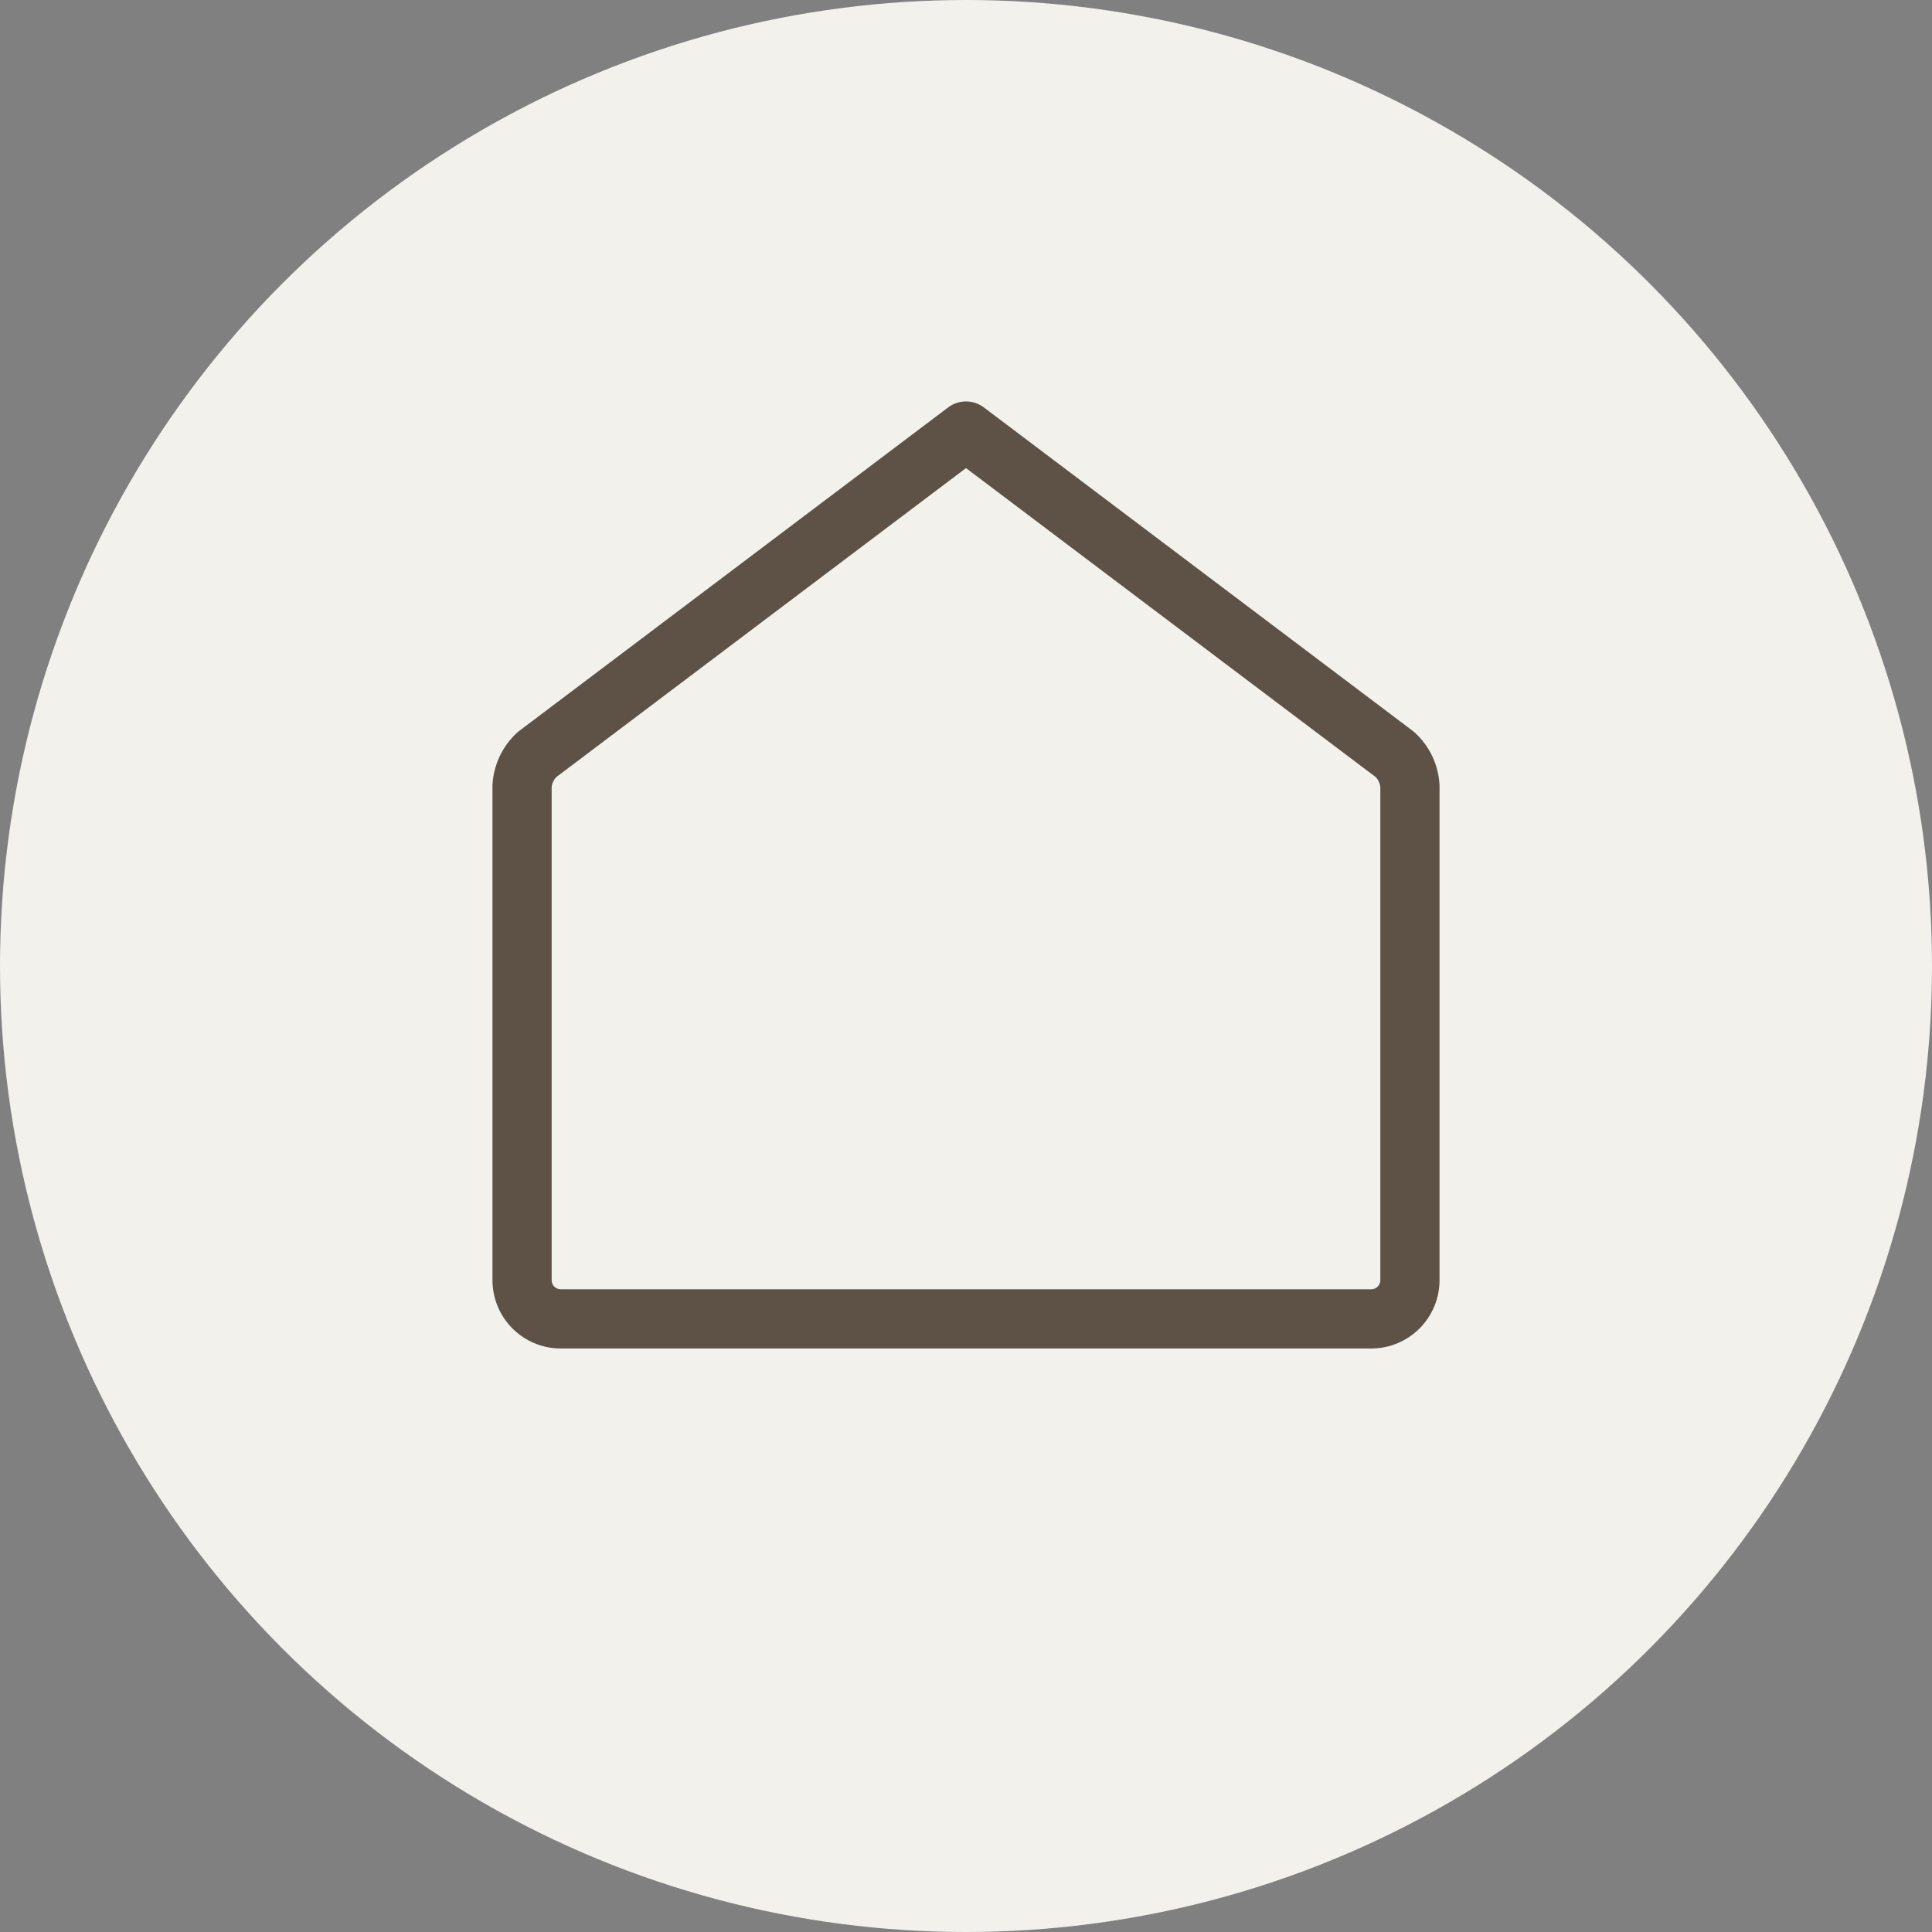
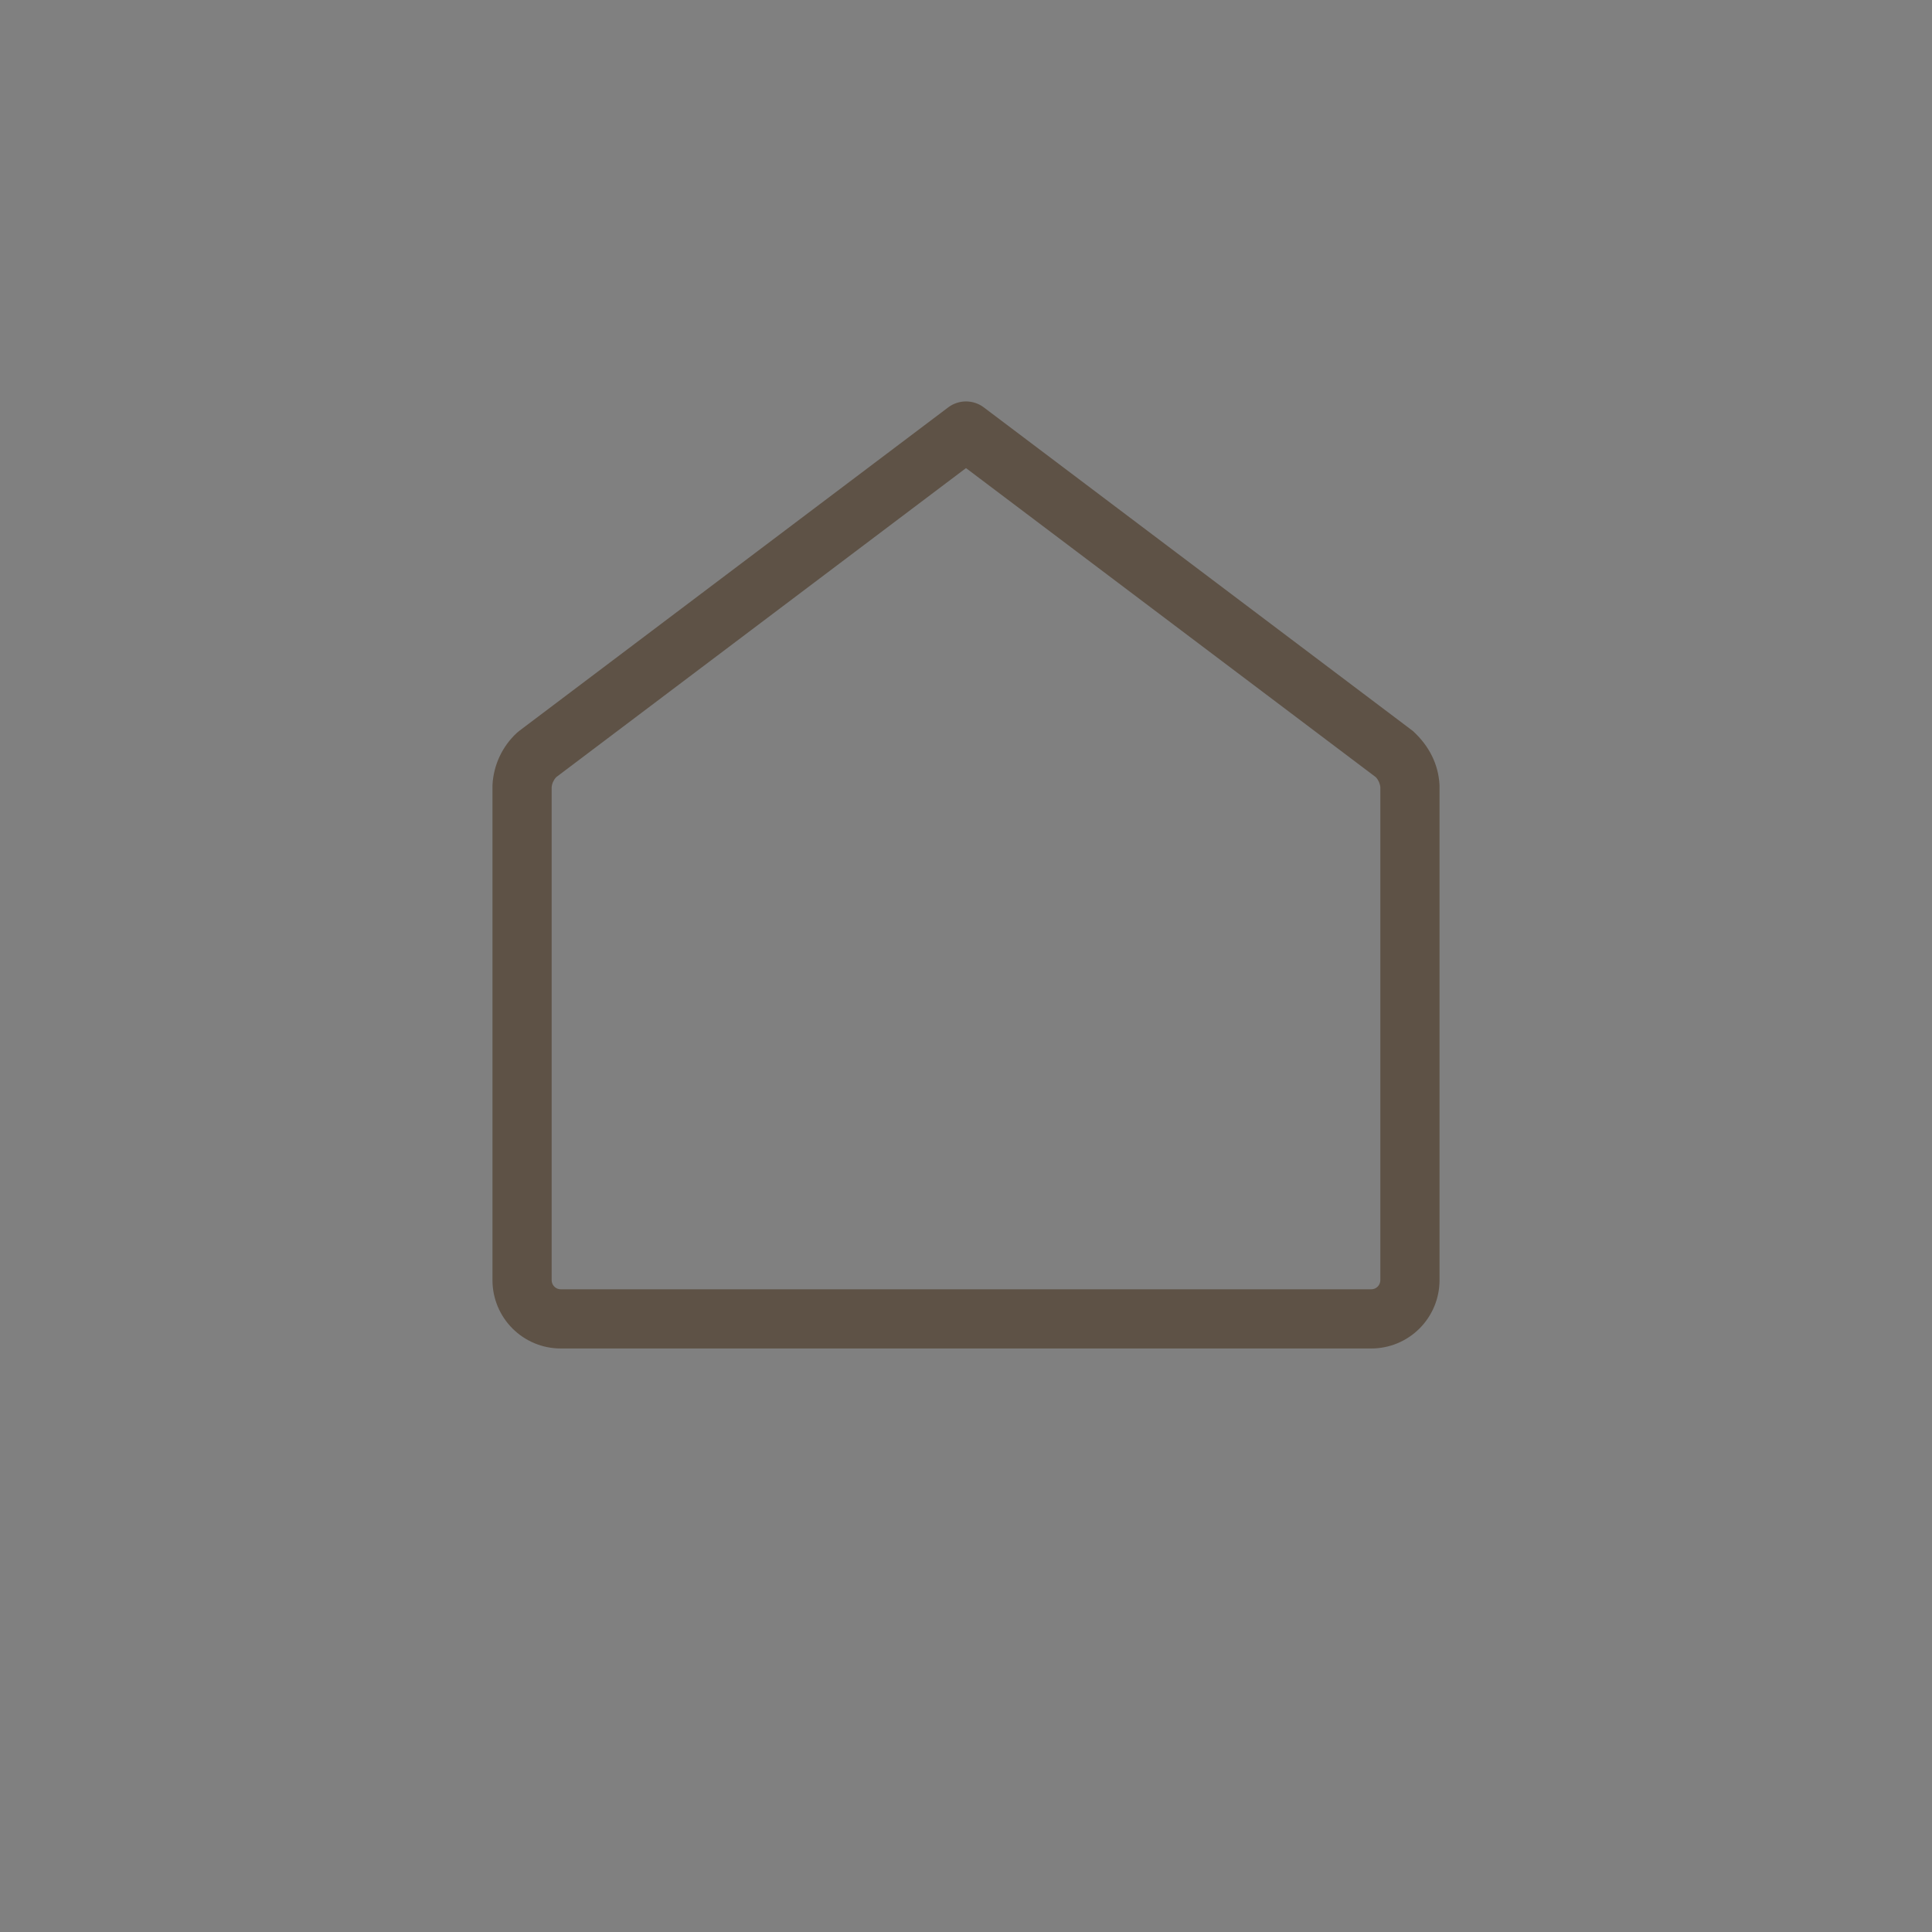
<svg xmlns="http://www.w3.org/2000/svg" width="255" height="255" viewBox="0 0 255 255" fill="none">
  <rect x="0" y="0" width="255" height="255" fill="#808080" stroke="none" />
-   <circle cx="127.5" cy="127.5" r="127.5" fill="#F2F1EC" />
  <g clip-path="url(#clip0_42_6)">
-     <path fill-rule="evenodd" clip-rule="evenodd" d="M125.148 53.772C126.54 52.722 128.46 52.722 129.852 53.772L186.482 96.48C186.587 96.559 186.687 96.643 186.783 96.732C188.695 98.501 189.846 100.944 189.994 103.545C189.998 103.618 190 103.692 190 103.766V168.984L190 168.996C189.993 171.378 189.043 173.66 187.359 175.344C185.675 177.028 183.393 177.977 181.012 177.984L181 177.984H74L73.988 177.984C71.606 177.977 69.325 177.028 67.641 175.344C65.957 173.66 65.007 171.378 65 168.996L65 168.984V103.766C65 103.692 65.002 103.618 65.006 103.545C65.154 100.944 66.305 98.501 68.217 96.732C68.313 96.643 68.413 96.559 68.518 96.48L125.148 53.772ZM73.418 102.57C73.073 102.934 72.859 103.403 72.812 103.904V168.976C72.814 169.293 72.941 169.596 73.165 169.82C73.389 170.043 73.692 170.17 74.008 170.172H180.992C181.309 170.17 181.611 170.043 181.835 169.82C182.059 169.596 182.185 169.293 182.188 168.977V103.904C182.14 103.403 181.927 102.934 181.582 102.57L127.5 61.783L73.418 102.57Z" fill="#5E5246" />
+     <path fill-rule="evenodd" clip-rule="evenodd" d="M125.148 53.772C126.54 52.722 128.46 52.722 129.852 53.772L186.482 96.48C188.695 98.501 189.846 100.944 189.994 103.545C189.998 103.618 190 103.692 190 103.766V168.984L190 168.996C189.993 171.378 189.043 173.66 187.359 175.344C185.675 177.028 183.393 177.977 181.012 177.984L181 177.984H74L73.988 177.984C71.606 177.977 69.325 177.028 67.641 175.344C65.957 173.66 65.007 171.378 65 168.996L65 168.984V103.766C65 103.692 65.002 103.618 65.006 103.545C65.154 100.944 66.305 98.501 68.217 96.732C68.313 96.643 68.413 96.559 68.518 96.48L125.148 53.772ZM73.418 102.57C73.073 102.934 72.859 103.403 72.812 103.904V168.976C72.814 169.293 72.941 169.596 73.165 169.82C73.389 170.043 73.692 170.17 74.008 170.172H180.992C181.309 170.17 181.611 170.043 181.835 169.82C182.059 169.596 182.185 169.293 182.188 168.977V103.904C182.14 103.403 181.927 102.934 181.582 102.57L127.5 61.783L73.418 102.57Z" fill="#5E5246" />
  </g>
  <defs>
    <clipPath id="clip0_42_6">
      <rect width="125" height="125" fill="white" transform="translate(65 53)" />
    </clipPath>
  </defs>
</svg>